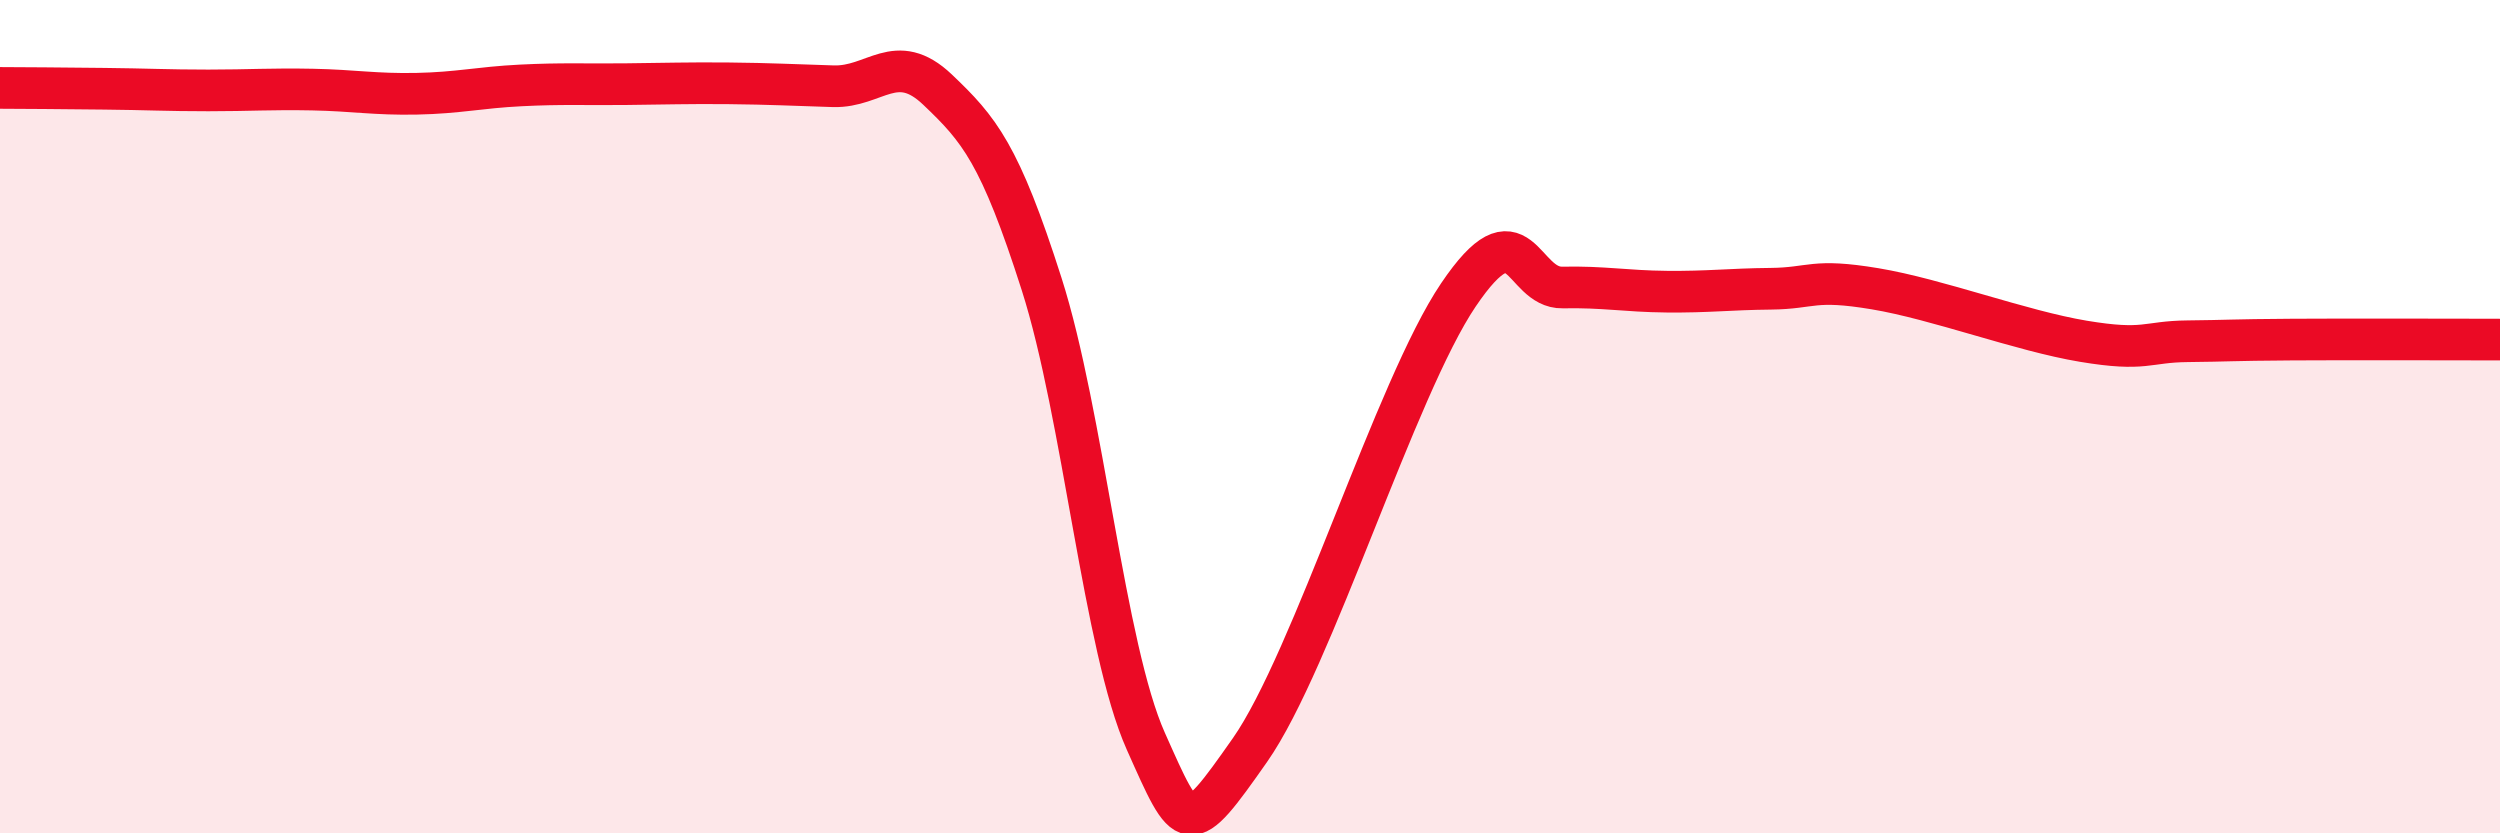
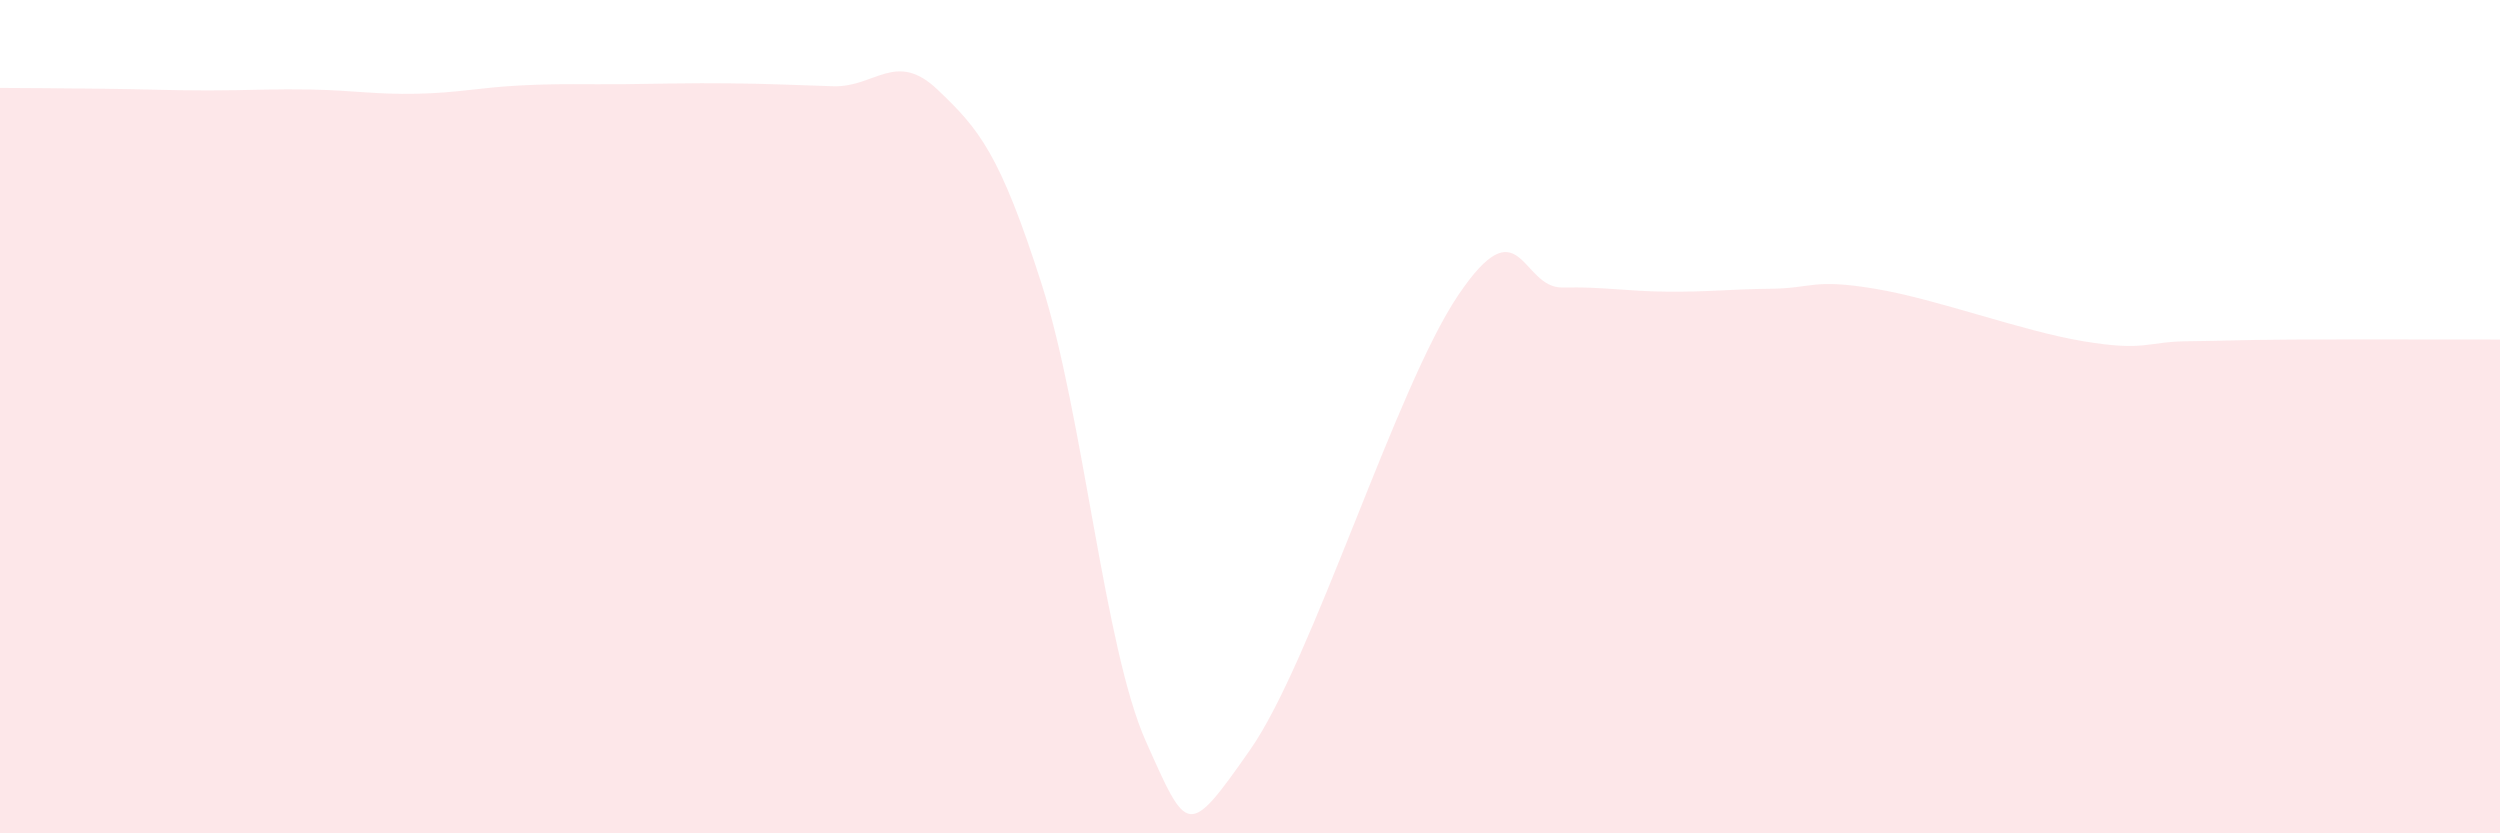
<svg xmlns="http://www.w3.org/2000/svg" width="60" height="20" viewBox="0 0 60 20">
  <path d="M 0,2.11 C 0.5,2.11 1.5,2.12 2.5,2.13 C 3.5,2.14 4,2.17 5,2.17 C 6,2.17 6.5,2.13 7.5,2.15 C 8.5,2.17 9,2.27 10,2.25 C 11,2.23 11.5,2.1 12.5,2.05 C 13.5,2 14,2.03 15,2.02 C 16,2.01 16.5,1.99 17.5,2 C 18.5,2.01 19,2.04 20,2.07 C 21,2.1 21.5,1.2 22.5,2.15 C 23.5,3.1 24,3.69 25,6.82 C 26,9.95 26.5,15.55 27.5,17.79 C 28.5,20.03 28.5,20.14 30,18 C 31.5,15.86 33.5,9.3 35,7.08 C 36.5,4.86 36.5,6.92 37.5,6.9 C 38.5,6.88 39,6.99 40,7 C 41,7.01 41.5,6.94 42.5,6.93 C 43.5,6.92 43.5,6.68 45,6.93 C 46.5,7.18 48.5,7.94 50,8.19 C 51.5,8.44 51.5,8.2 52.5,8.19 C 53.5,8.18 53.5,8.16 55,8.15 C 56.5,8.14 59,8.15 60,8.15L60 20L0 20Z" fill="#EB0A25" opacity="0.1" stroke-linecap="round" stroke-linejoin="round" />
-   <path d="M 0,2.11 C 0.5,2.11 1.5,2.12 2.5,2.13 C 3.5,2.14 4,2.17 5,2.17 C 6,2.17 6.5,2.13 7.5,2.15 C 8.5,2.17 9,2.27 10,2.25 C 11,2.23 11.5,2.1 12.5,2.05 C 13.5,2 14,2.03 15,2.02 C 16,2.01 16.5,1.99 17.5,2 C 18.5,2.01 19,2.04 20,2.07 C 21,2.1 21.5,1.2 22.5,2.15 C 23.5,3.1 24,3.69 25,6.82 C 26,9.95 26.5,15.55 27.5,17.79 C 28.5,20.03 28.5,20.14 30,18 C 31.5,15.86 33.5,9.3 35,7.08 C 36.5,4.86 36.5,6.92 37.5,6.9 C 38.5,6.88 39,6.99 40,7 C 41,7.01 41.5,6.94 42.5,6.93 C 43.5,6.92 43.5,6.68 45,6.93 C 46.5,7.18 48.5,7.94 50,8.19 C 51.5,8.44 51.5,8.2 52.5,8.19 C 53.5,8.18 53.5,8.16 55,8.15 C 56.5,8.14 59,8.15 60,8.15" stroke="#EB0A25" stroke-width="1" fill="none" stroke-linecap="round" stroke-linejoin="round" />
</svg>